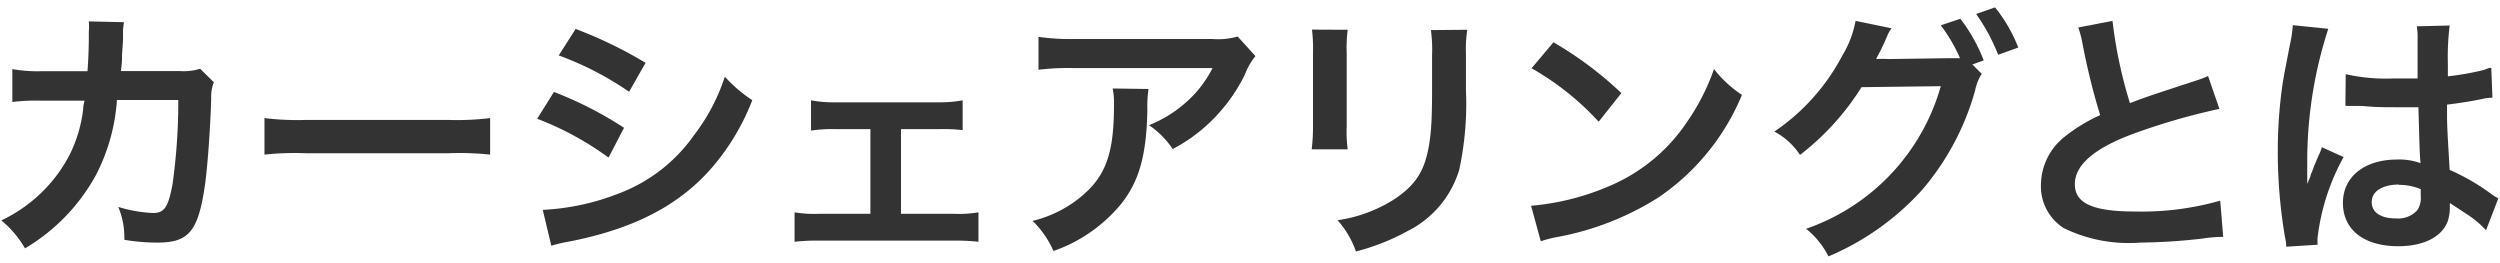
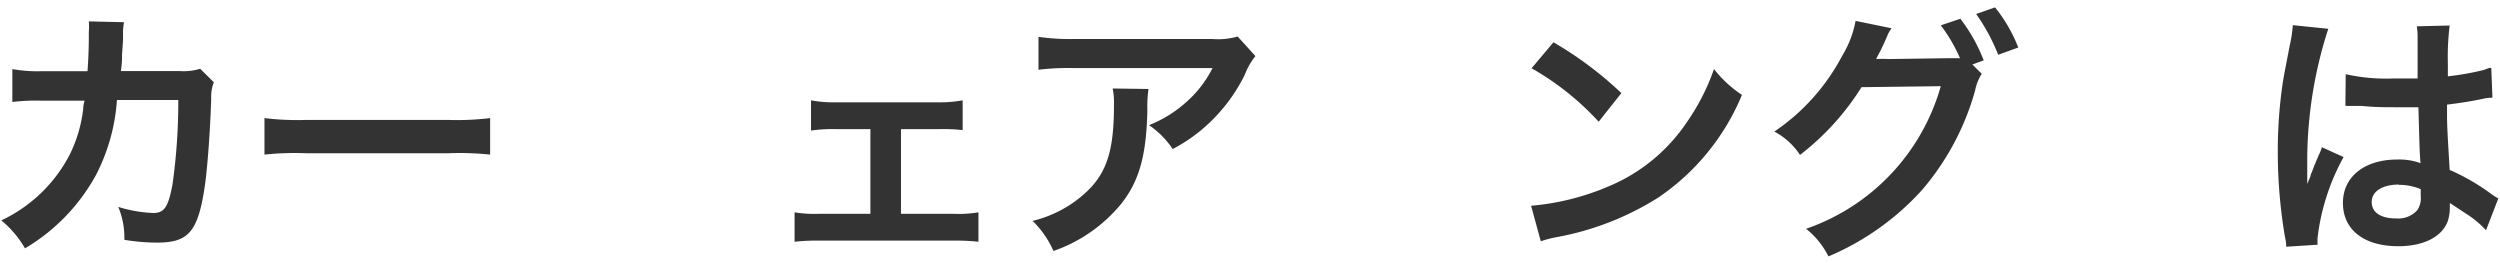
<svg xmlns="http://www.w3.org/2000/svg" viewBox="0 0 152 16">
  <defs>
    <style>.a{fill:#333;}</style>
  </defs>
  <path class="a" d="M13,5A2.51,2.51,0,0,0,12.84,6c-.05,1.81-.23,4.27-.39,5.33-.41,2.77-1,3.42-2.89,3.42a11.93,11.93,0,0,1-2-.17,4.79,4.79,0,0,0-.37-2,8.22,8.22,0,0,0,2.12.37c.68,0,.92-.35,1.18-1.75a36.21,36.21,0,0,0,.35-5.12l-3.73,0a11.59,11.59,0,0,1-1.28,4.57A11.69,11.69,0,0,1,1.52,15.1,6.23,6.23,0,0,0,.08,13.4a9,9,0,0,0,4.16-4,8.43,8.43,0,0,0,.82-2.79c0-.22.06-.38.08-.49H2.48a11.94,11.94,0,0,0-1.73.08v-2a8.76,8.76,0,0,0,1.77.13h2.8c.05-.61.08-1.54.08-2v-.4a3.78,3.78,0,0,0,0-.63l2.14.05a3.8,3.8,0,0,0-.06.5c0,.09,0,.19,0,.3,0,.34,0,.34-.06,1.17,0,.35,0,.49-.07,1l3.56,0a3.38,3.38,0,0,0,1.26-.14Z" />
  <path class="a" d="M16.08,7.18a16.5,16.5,0,0,0,2.59.11H27.2a16.65,16.65,0,0,0,2.6-.11V9.4a17.62,17.62,0,0,0-2.61-.08h-8.5a17.62,17.62,0,0,0-2.61.08Z" />
-   <path class="a" d="M33.68,5.59a22.73,22.73,0,0,1,4.26,2.18L37,9.58a18.58,18.58,0,0,0-4.34-2.36ZM33,12.76a14.52,14.52,0,0,0,4.63-1A9.81,9.81,0,0,0,42.21,8.2a11.73,11.73,0,0,0,1.86-3.54,8.38,8.38,0,0,0,1.67,1.43,14,14,0,0,1-2.41,4.05c-2,2.33-4.75,3.76-8.69,4.54a9.18,9.18,0,0,0-1.12.26Zm2-11a26.22,26.22,0,0,1,4.25,2.06l-1,1.76a19,19,0,0,0-4.28-2.21Z" />
  <path class="a" d="M54.78,13H58a7.32,7.32,0,0,0,1.49-.09V14.7A11.85,11.85,0,0,0,58,14.63H49.8a11.64,11.64,0,0,0-1.49.07V12.91a7.38,7.38,0,0,0,1.48.09h3.13V7.85H50.78a8.73,8.73,0,0,0-1.47.09V6.1a7.21,7.21,0,0,0,1.45.12h6.29a7.4,7.4,0,0,0,1.48-.12V7.91a10.81,10.81,0,0,0-1.46-.06H54.78Z" />
  <path class="a" d="M69.83,5.41a7.41,7.41,0,0,0-.07,1.3c-.06,2.74-.49,4.28-1.58,5.67a9.25,9.25,0,0,1-4.13,2.88,5.78,5.78,0,0,0-1.27-1.83,7.3,7.3,0,0,0,2.81-1.36c1.63-1.29,2.14-2.67,2.14-5.69a4.39,4.39,0,0,0-.08-1Zm6.5-2a4.08,4.08,0,0,0-.64,1.12,10.26,10.26,0,0,1-2.47,3.22A9.77,9.77,0,0,1,71.3,9.06a5.36,5.36,0,0,0-1.44-1.45A7.58,7.58,0,0,0,72.2,6.14a6.8,6.8,0,0,0,1.52-2H65.31a15.11,15.11,0,0,0-2.17.1v-2a13.26,13.26,0,0,0,2.21.13H73.7a4.28,4.28,0,0,0,1.55-.15Z" />
-   <path class="a" d="M81.94,1.81a8.74,8.74,0,0,0-.06,1.44V7.67a8.26,8.26,0,0,0,.06,1.41H79.75a11.14,11.14,0,0,0,.08-1.44V3.24a9.88,9.88,0,0,0-.06-1.44Zm7.27,0a8,8,0,0,0-.08,1.49V5.48a19.08,19.08,0,0,1-.41,4.85,6.15,6.15,0,0,1-3.16,3.73,13.53,13.53,0,0,1-3.12,1.23,5.48,5.48,0,0,0-1.12-1.9,8.73,8.73,0,0,0,3.46-1.28c1.5-1,2-2,2.21-4.09.06-.68.08-1.39.08-2.67v-2A8.81,8.81,0,0,0,87,1.83Z" />
  <path class="a" d="M93.09,12.51a15.28,15.28,0,0,0,4.74-1.19,10.66,10.66,0,0,0,4.75-3.92,13.18,13.18,0,0,0,1.63-3.2,7.27,7.27,0,0,0,1.7,1.57A14,14,0,0,1,100.84,12a17.37,17.37,0,0,1-6.1,2.4,6.78,6.78,0,0,0-1.06.27Zm1.36-9.94a22.14,22.14,0,0,1,4.13,3.09L97.2,7.4a16.72,16.72,0,0,0-4.08-3.25Z" />
  <path class="a" d="M120.49,4.49a2.85,2.85,0,0,0-.4,1,15.8,15.8,0,0,1-3.22,6.05,16.13,16.13,0,0,1-5.7,4.05,5,5,0,0,0-1.36-1.68A12.87,12.87,0,0,0,118,5.24l-4.82.06a15.72,15.72,0,0,1-3.74,4.12A4.21,4.21,0,0,0,107.88,8,12.67,12.67,0,0,0,112,3.4a6.27,6.27,0,0,0,.82-2.13l2.19.45a1.69,1.69,0,0,0-.27.48c-.13.29-.27.61-.43.93-.08.14-.08.16-.12.22l-.12.24a7.56,7.56,0,0,1,.76,0l3.51-.05c.43,0,.7,0,.83,0a9.71,9.71,0,0,0-1.17-2l1.19-.4a10.13,10.13,0,0,1,1.42,2.53l-.69.25Zm1-1.16A11.74,11.74,0,0,0,120.15.85l1.15-.4a9.1,9.1,0,0,1,1.41,2.44Z" />
-   <path class="a" d="M128.44,1.27a27.61,27.61,0,0,0,1.06,5c1-.38,1-.38,4.14-1.41a5.18,5.18,0,0,0,.61-.24l.69,2a39.58,39.58,0,0,0-5.28,1.53q-3.51,1.31-3.51,3.05c0,1.16,1.09,1.66,3.67,1.66a17.38,17.38,0,0,0,5.17-.66l.18,2.2a9,9,0,0,0-1.3.11,35.49,35.49,0,0,1-3.75.24,9,9,0,0,1-4.64-.88,3,3,0,0,1-1.39-2.67,3.76,3.76,0,0,1,1.42-2.87A10.06,10.06,0,0,1,127.69,7a40.79,40.79,0,0,1-1.07-4.33,6.49,6.49,0,0,0-.26-1Z" />
  <path class="a" d="M139,15c0-.16,0-.26-.08-.63a30.67,30.67,0,0,1-.43-5.09,28.41,28.41,0,0,1,.3-4.24c.08-.48.08-.48.43-2.29a7.61,7.61,0,0,0,.18-1.18V1.53l2.16.22a26,26,0,0,0-1.28,8c0,.58,0,.58,0,.84v.25c0,.13,0,.16,0,.34h0l.2-.47c0-.11.11-.28.19-.54l.3-.72a2.58,2.58,0,0,0,.2-.5l1.32.6a13.38,13.38,0,0,0-1.58,4.89,3.41,3.41,0,0,0,0,.44Zm3.62-10.49a11.12,11.12,0,0,0,2.9.26c.56,0,.91,0,1.47,0,0-.95,0-1.75,0-2.4a3.8,3.8,0,0,0-.05-.77l2-.05a15.77,15.77,0,0,0-.11,2.35v.74a16.73,16.73,0,0,0,2.16-.38l.36-.13.12,0,.07,1.81A2.38,2.38,0,0,0,151,6c-.54.12-1.37.26-2.22.36v.35c0,.9,0,.93.16,3.62a13,13,0,0,1,2.51,1.45,2.81,2.81,0,0,0,.45.28L151.15,14a5.94,5.94,0,0,0-1.2-1l-1-.66v.23a2.75,2.75,0,0,1-.13.89c-.36.95-1.48,1.51-3,1.51-2.09,0-3.37-1-3.37-2.63s1.36-2.64,3.29-2.64a3.81,3.81,0,0,1,1.43.22c-.05-.4-.07-1.18-.13-3.4l-1.44,0c-.59,0-1.23,0-2-.08l-.48,0h-.27l-.16,0a.2.2,0,0,0-.09,0Zm3.25,6.71c-1,0-1.67.4-1.67,1.06s.58,1,1.48,1a1.56,1.56,0,0,0,1.29-.5,1.29,1.29,0,0,0,.21-.86V11.5A3.39,3.39,0,0,0,145.84,11.24Z" />
</svg>